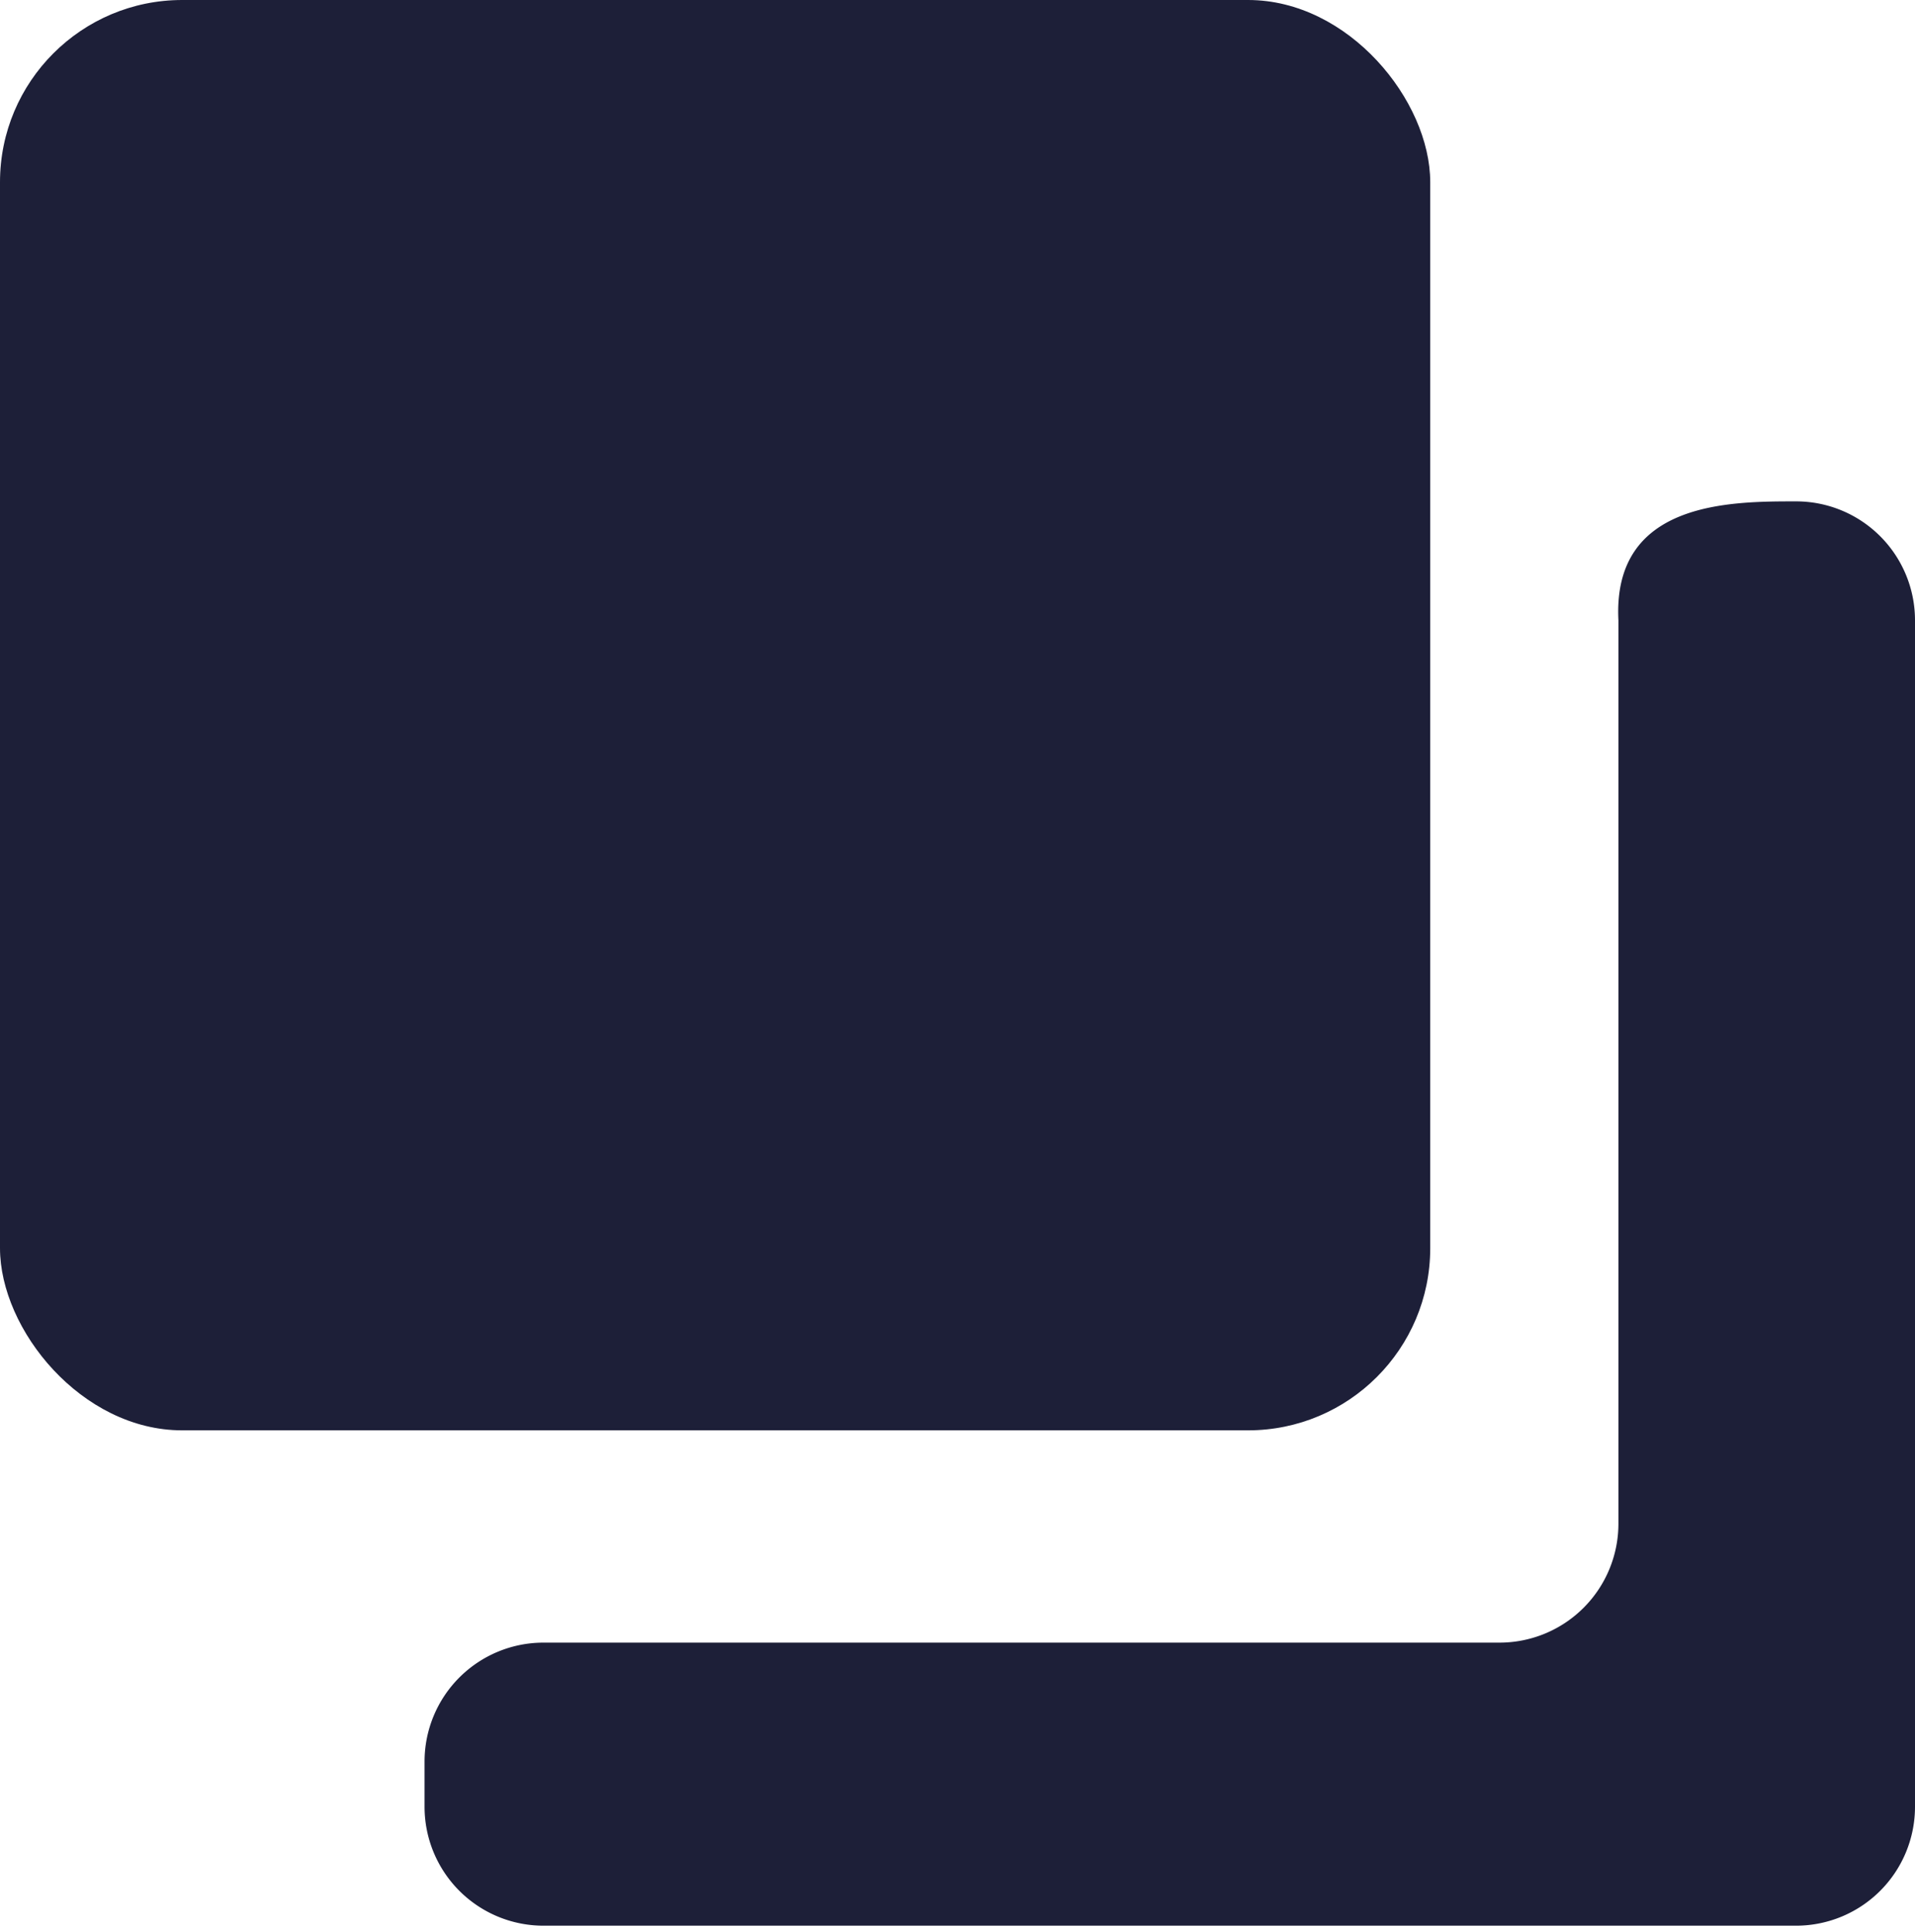
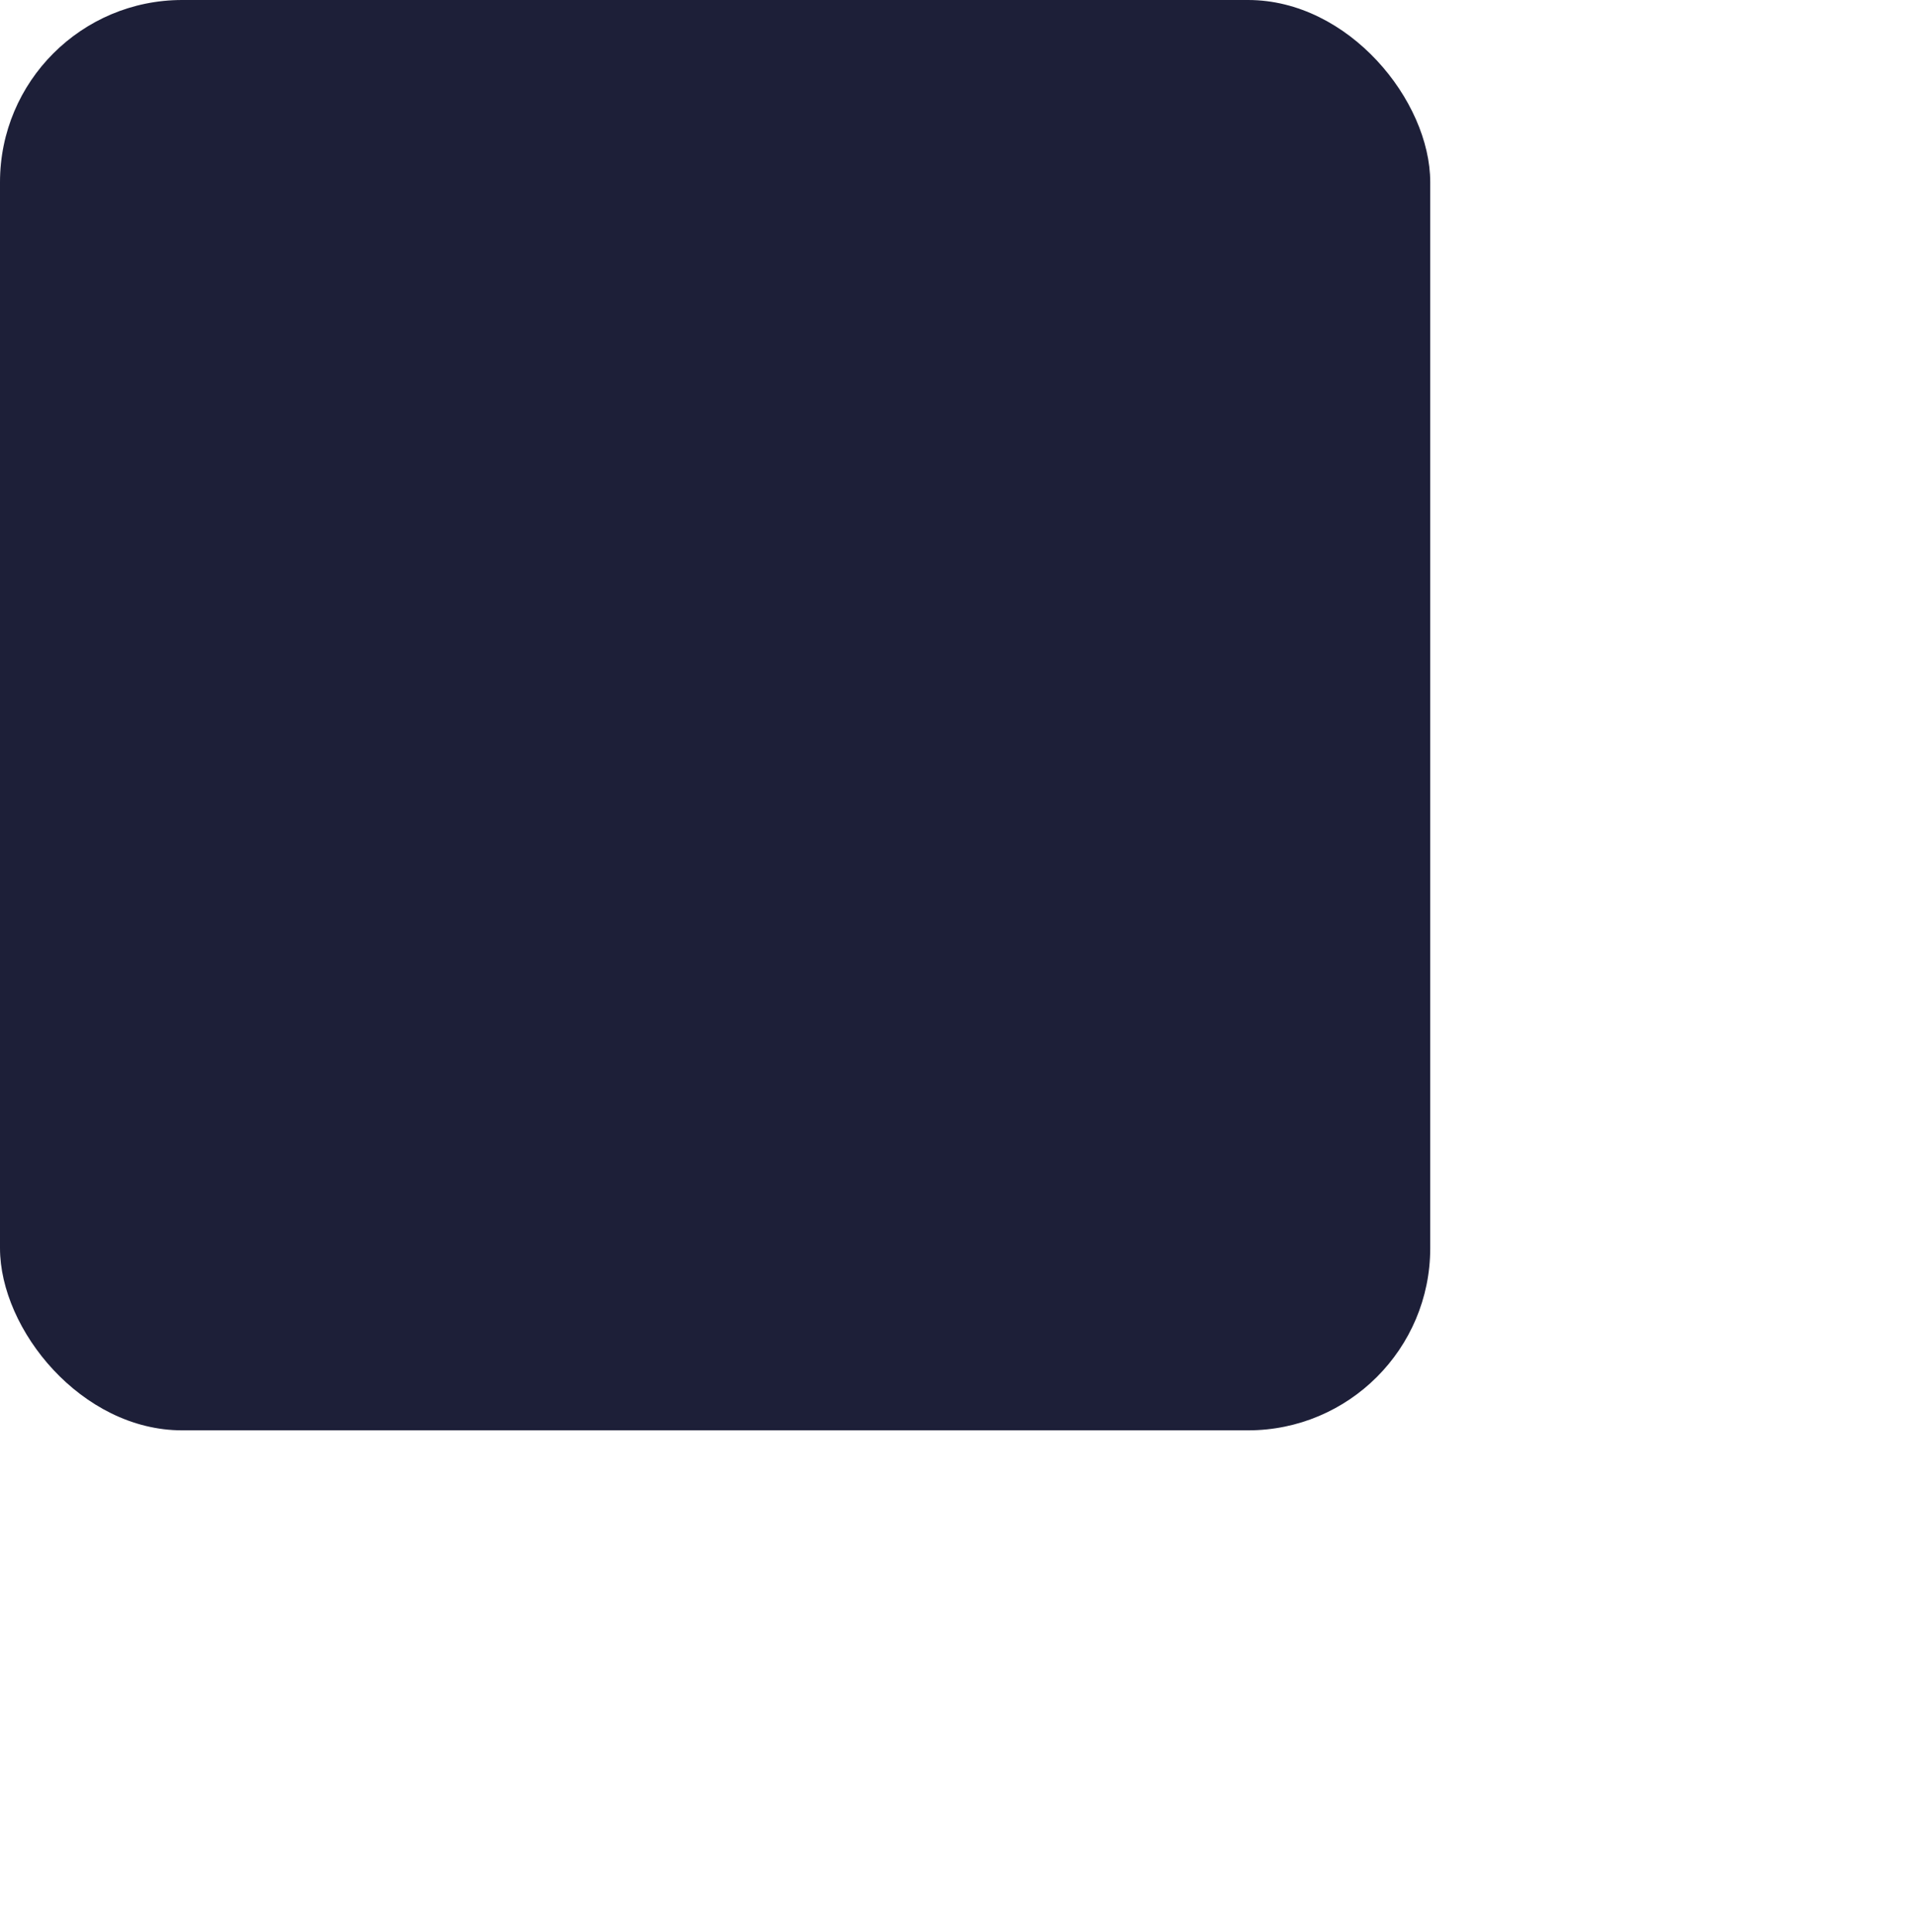
<svg xmlns="http://www.w3.org/2000/svg" viewBox="0 0 12.72 12.83">
  <defs>
    <style>.cls-1{fill:#1d1f38;}</style>
  </defs>
  <g id="Layer_2" data-name="Layer 2">
    <g id="Objects">
-       <path class="cls-1" d="M10.75,4.12v6a.79.79,0,0,1-.79.79H3.61a.79.79,0,0,0-.79.79V12a.79.79,0,0,0,.79.79h8.32a.79.79,0,0,0,.79-.79V4.12a.79.79,0,0,0-.79-.79h0C11.49,3.33,10.71,3.33,10.75,4.12Z" />
      <rect class="cls-1" width="9.5" height="9.5" rx="1.21" />
    </g>
  </g>
</svg>